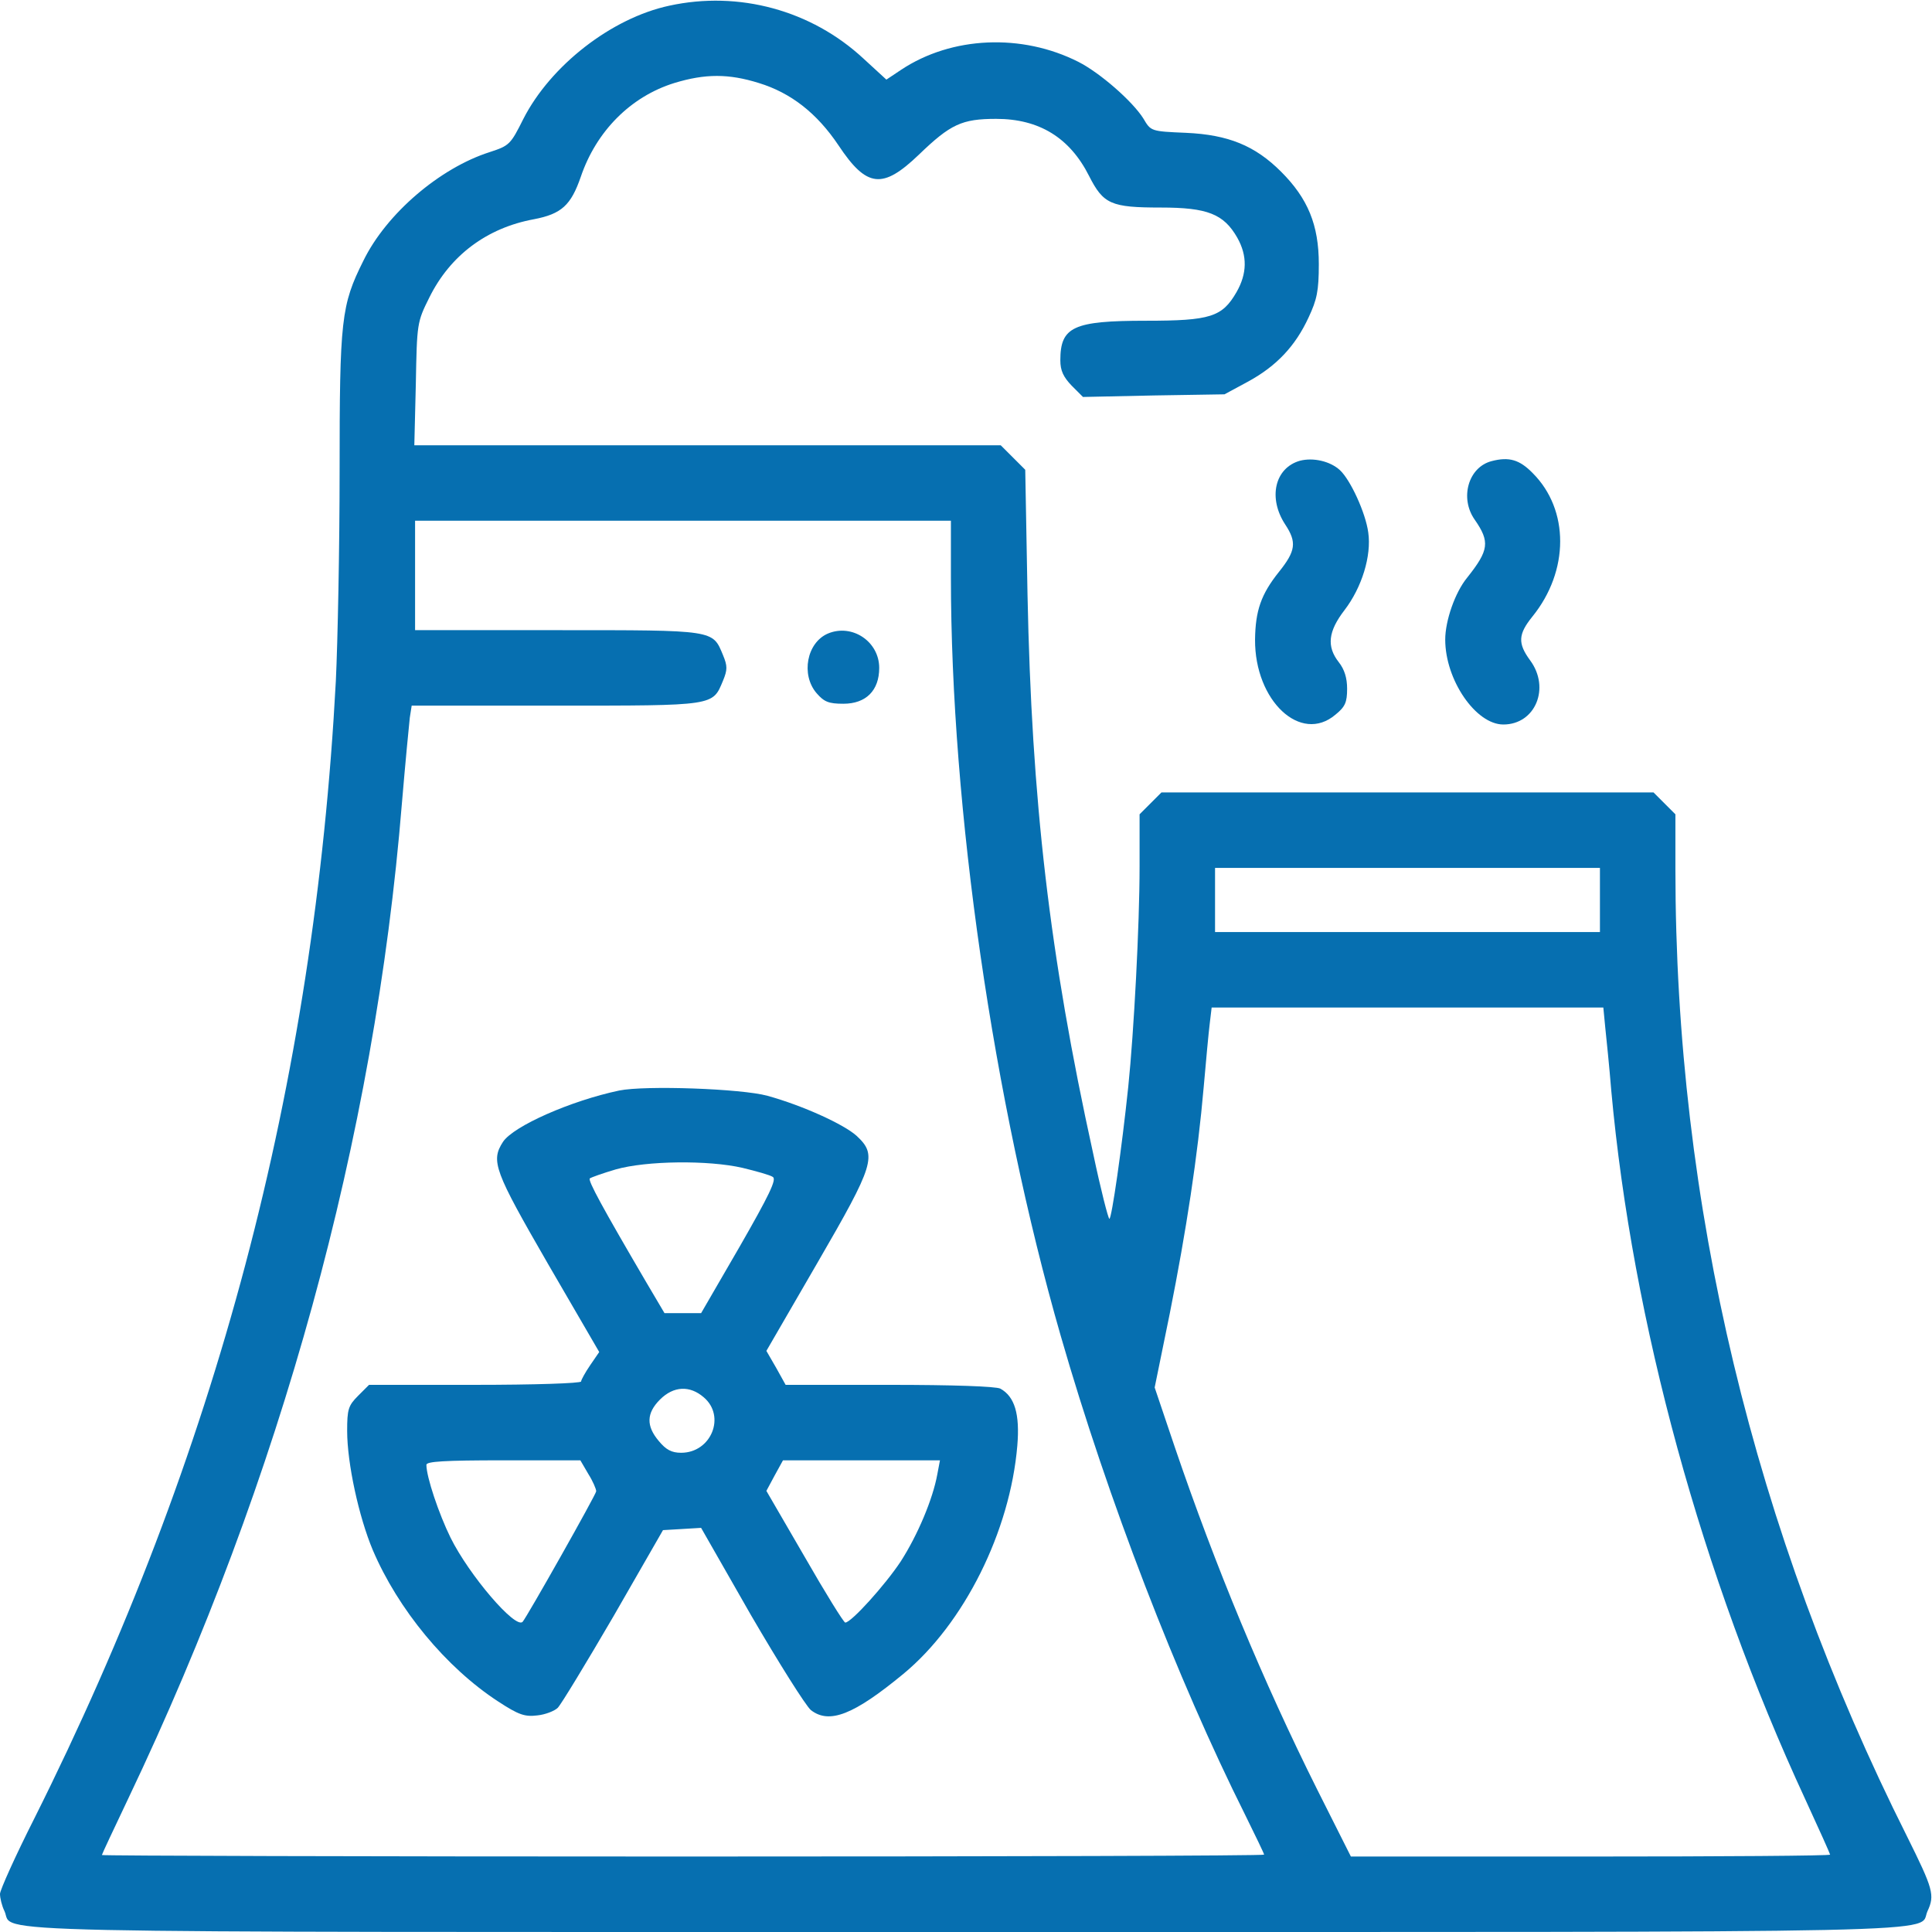
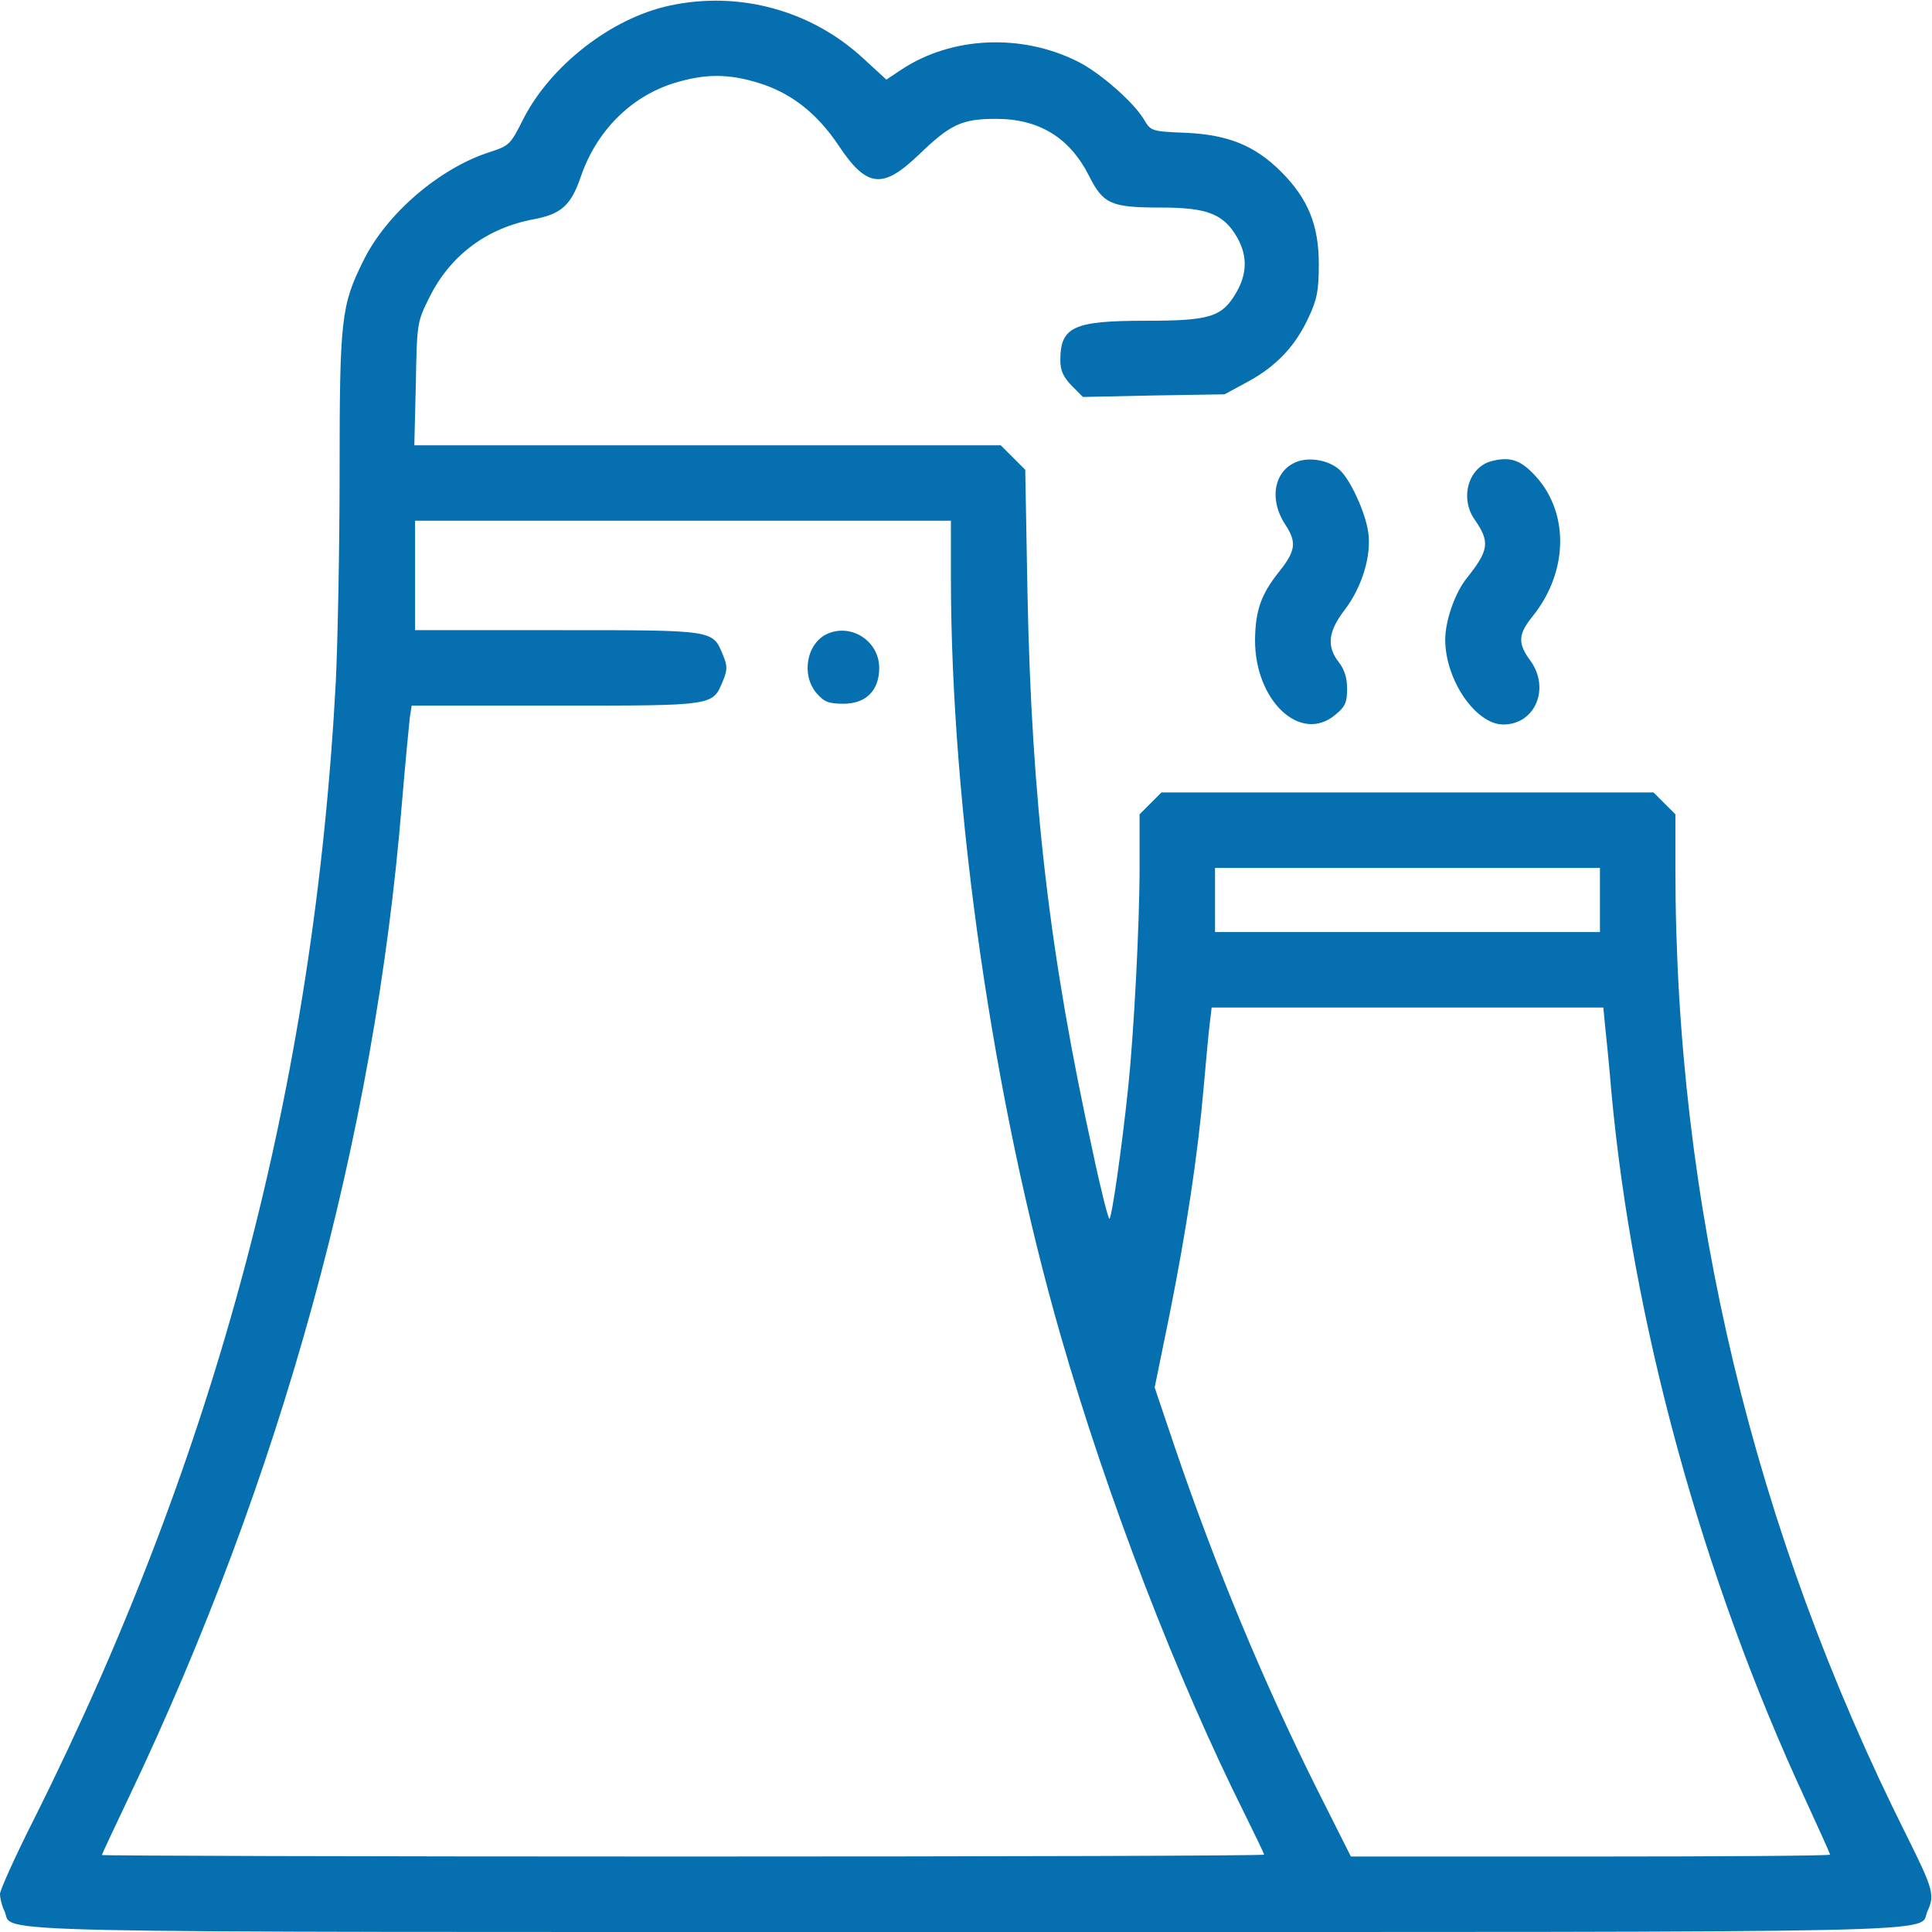
<svg xmlns="http://www.w3.org/2000/svg" version="1.0" width="512pt" height="512pt" viewBox="0 0 512 512" preserveAspectRatio="xMidYMid meet">
  <g transform="translate(0,512) scale(0.1,-0.1)" fill="#066FB0" stroke="none">
    <path d="M1774 5105 c-154 -33 -315 -159 -387 -300 -34 -68 -37 -71 -89 -88 -132 -42 -274 -163 -335 -288 -59 -118 -63 -155 -63 -559 0 -201 -5 -450 -10 -555 -57 -1070 -316 -2049 -799 -3014 -50 -99 -91 -190 -91 -200 0 -11 5 -32 12 -46 27 -59 -152 -55 2548 -55 2700 0 2521 -4 2548 55 20 43 15 59 -54 198 -407 811 -614 1676 -614 2564 l0 145 -29 29 -29 29 -652 0 -652 0 -29 -29 -29 -29 0 -139 c0 -154 -15 -438 -30 -583 -17 -163 -44 -350 -50 -350 -3 0 -23 78 -43 173 -116 527 -163 936 -174 1482 l-6 330 -33 33 -32 32 -777 0 -777 0 4 163 c3 160 3 163 36 229 55 111 152 184 277 207 73 14 98 37 124 112 41 121 132 213 248 249 82 25 144 25 224 0 85 -26 154 -80 211 -165 75 -113 117 -117 213 -25 84 81 114 95 205 95 114 0 195 -50 246 -151 38 -75 58 -84 190 -84 124 0 167 -17 203 -80 27 -48 26 -95 -2 -144 -38 -66 -69 -76 -240 -76 -193 0 -227 -16 -227 -105 0 -27 8 -44 30 -67 l30 -30 188 4 187 3 63 34 c75 41 125 94 160 170 22 47 27 70 27 141 0 104 -29 174 -100 245 -69 69 -140 98 -252 103 -93 4 -93 4 -113 38 -29 46 -115 121 -172 150 -150 76 -336 68 -470 -21 l-39 -26 -61 56 c-138 128 -330 180 -514 140z m746 -1514 c0 -614 112 -1389 291 -2011 125 -434 308 -908 489 -1270 27 -55 50 -102 50 -105 0 -3 -693 -5 -1540 -5 -847 0 -1540 2 -1540 4 0 2 32 70 71 152 404 848 652 1749 724 2634 9 107 19 210 21 228 l5 32 382 0 c424 0 415 -1 443 66 12 29 12 39 0 68 -28 67 -19 66 -438 66 l-378 0 0 145 0 145 710 0 710 0 0 -149z m1720 -856 l0 -85 -510 0 -510 0 0 85 0 85 510 0 510 0 0 -85z m14 -337 c3 -29 11 -105 16 -168 56 -614 240 -1287 514 -1878 36 -78 66 -145 66 -147 0 -3 -286 -5 -635 -5 l-635 0 -89 177 c-144 288 -270 592 -377 906 l-54 160 40 196 c44 221 74 417 90 601 6 69 13 144 16 168 l5 42 519 0 519 0 5 -52z" />
    <path d="M2194 3441 c-56 -24 -72 -109 -30 -158 20 -23 32 -28 71 -28 60 0 95 35 95 95 0 70 -72 118 -136 91z" />
-     <path d="M1641 2230 c-128 -27 -280 -94 -308 -136 -33 -51 -23 -77 119 -323 l136 -234 -24 -35 c-13 -19 -24 -39 -24 -43 0 -5 -126 -9 -281 -9 l-281 0 -29 -29 c-26 -26 -29 -36 -29 -93 0 -86 31 -228 68 -316 67 -157 194 -311 332 -401 55 -36 71 -41 104 -37 21 2 46 12 54 20 9 9 75 118 148 243 l131 228 51 3 50 3 132 -231 c74 -127 145 -240 159 -252 49 -38 114 -12 245 96 161 133 283 378 302 605 7 84 -7 130 -45 151 -12 6 -125 10 -294 10 l-275 0 -25 45 -26 45 135 233 c152 262 159 286 104 337 -33 30 -142 80 -236 106 -69 19 -324 28 -393 14z m327 -205 c37 -9 73 -19 80 -24 11 -6 -10 -49 -88 -185 l-102 -176 -49 0 -48 0 -49 83 c-116 198 -154 268 -149 274 4 3 35 14 69 24 81 23 245 25 336 4z m-103 -608 c59 -50 20 -147 -60 -147 -25 0 -40 8 -59 31 -34 40 -33 74 3 110 36 36 79 38 116 6z m-306 -203 c12 -19 21 -40 21 -46 0 -8 -184 -334 -195 -346 -19 -20 -142 124 -191 223 -31 63 -64 161 -64 193 0 9 47 12 204 12 l204 0 21 -36z m925 -1 c-12 -66 -52 -161 -97 -231 -41 -62 -131 -162 -147 -162 -4 0 -53 79 -108 175 l-101 174 22 41 22 40 208 0 208 0 -7 -37z" />
    <path d="M3445 3899 c-67 -19 -85 -99 -39 -169 31 -47 28 -70 -17 -126 -47 -59 -62 -102 -63 -179 -1 -162 121 -277 213 -199 26 21 31 33 31 69 0 28 -7 51 -22 70 -33 42 -28 82 15 138 46 60 72 144 63 206 -7 52 -47 139 -75 165 -26 24 -71 34 -106 25z" />
    <path d="M3953 3898 c-62 -16 -85 -98 -45 -155 41 -59 38 -81 -20 -154 -32 -39 -58 -114 -58 -164 0 -107 81 -225 154 -225 85 0 125 97 71 170 -33 45 -32 69 6 116 98 121 98 283 1 380 -35 36 -63 44 -109 32z" />
  </g>
</svg>